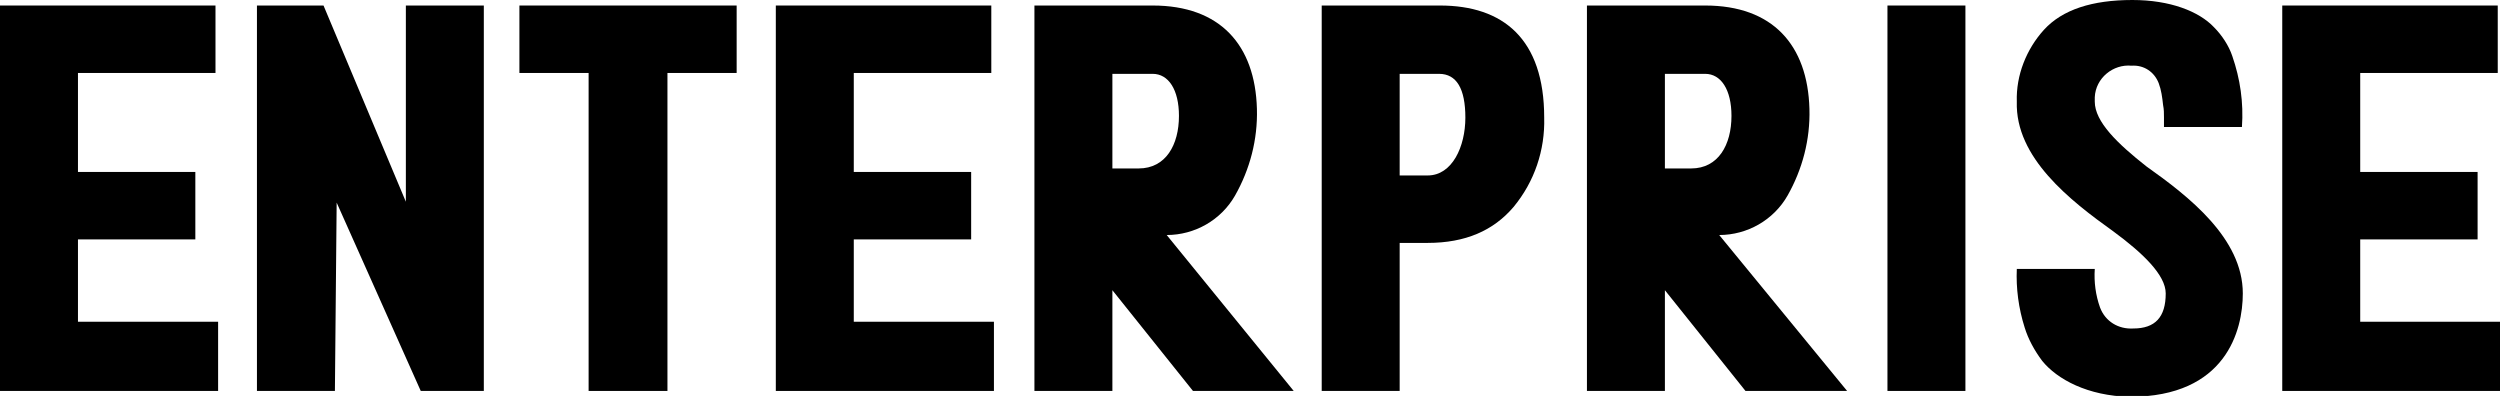
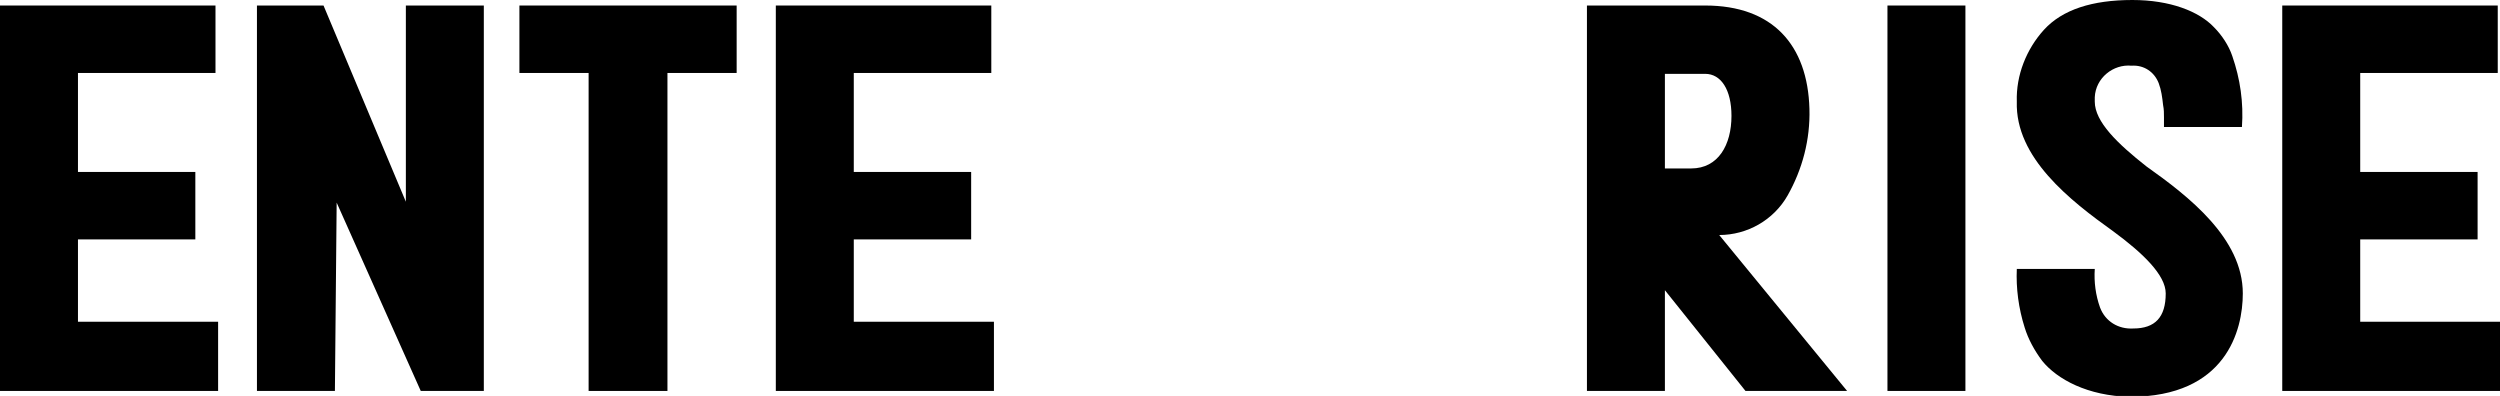
<svg xmlns="http://www.w3.org/2000/svg" version="1.1" id="Layer_1" x="0px" y="0px" viewBox="0 0 285.4 45.2" style="enable-background:new 0 0 285.4 45.2;" xml:space="preserve">
  <g id="Group_1" transform="translate(260.542 0.63)">
    <path id="Path_1" d="M24.9,44H0V0h24.6v7.7H8.9V19h13.4v7.7H8.9v9.4h16V44z" />
  </g>
  <g id="Group_2" transform="translate(230.139)">
    <path id="Path_2" d="M3,41.2c-0.9-1.2-1.6-2.5-2-3.8c-0.7-2.2-1-4.5-0.9-6.7h8.9c-0.1,1.5,0.1,3,0.6,4.4c0.6,1.6,2.1,2.5,3.8,2.4   c2.5,0,3.7-1.3,3.7-4c0-2.1-2.6-4.6-6-7.1C6.2,22.9-0.1,18,0.1,11.6c-0.1-3,1.1-6,3.1-8.2C5.3,1.1,8.7,0,13.3,0   c4.3,0,7.6,1.3,9.3,3.1c0.9,0.9,1.7,2.1,2.1,3.3c0.9,2.6,1.3,5.3,1.1,8.1h-8.9v-1.1c0-0.5,0-0.9-0.1-1.4c-0.1-0.9-0.2-1.7-0.5-2.5   c-0.5-1.3-1.7-2.1-3.1-2C11.1,7.3,9.1,8.9,9,11.1c0,0.2,0,0.3,0,0.5c0,2.3,2.6,4.8,5.9,7.4c4.8,3.4,11,8.2,11,14.5   c0,4.2-1.9,11.8-12.9,11.8C8.2,45.2,4.7,43.3,3,41.2z" />
  </g>
  <g id="Group_3" transform="translate(215.472 0.63)">
    <path id="Path_3" d="M8.9,44H0V0h8.9V44z" />
  </g>
  <g id="Group_4" transform="translate(181.165 0.63)">
    <path id="Path_4" d="M13.5,0c7.7,0,11.7,4.5,11.9,11.8c0.1,3.5-0.8,6.9-2.5,9.9c-1.6,2.8-4.6,4.5-7.8,4.5L29.7,44H18.1L8.9,32.5V44   H0V0L13.5,0z M11.9,18.6c3.1,0,4.6-2.7,4.6-6c0-3-1.2-4.8-3-4.8H8.9v10.8L11.9,18.6z" />
  </g>
  <g id="Group_5" transform="translate(150.886 0.63)">
-     <path id="Path_5" d="M13.5,0c7.2,0,11.9,3.8,11.9,12.8c0.1,3.7-1.1,7.3-3.5,10.2c-2.3,2.7-5.5,4.1-9.8,4.1H8.9V44H0V0L13.5,0z    M12.1,19.4c2.8,0,4.3-3.3,4.3-6.6s-1-5-3-5H8.9v11.6H12.1z" />
-   </g>
+     </g>
  <g id="Group_6" transform="translate(118.09 0.63)">
-     <path id="Path_6" d="M13.5,0c7.7,0,11.7,4.5,11.9,11.8c0.1,3.5-0.8,6.9-2.5,9.9c-1.6,2.8-4.6,4.5-7.8,4.5L29.6,44H18.1L8.9,32.5V44   H0V0L13.5,0z M11.9,18.6c3.1,0,4.6-2.7,4.6-6c0-3-1.2-4.8-3-4.8H8.9v10.8L11.9,18.6z" />
-   </g>
+     </g>
  <g id="Group_7" transform="translate(88.567 0.63)">
    <path id="Path_7" d="M24.9,44H0V0h24.6v7.7H8.9V19h13.4v7.7H8.9v9.4h16L24.9,44z" />
  </g>
  <g id="Group_8" transform="translate(59.296 0.63)">
    <path id="Path_8" d="M24.8,7.7h-7.9V44H7.9V7.7H0V0h24.8L24.8,7.7z" />
  </g>
  <g id="Group_9" transform="translate(29.333 0.63)">
    <path id="Path_9" d="M0,0h7.6l9.4,22.4V0h8.9v44h-7.2L9.1,22.5L8.9,44H0L0,0z" />
  </g>
  <g id="Group_10" transform="translate(0 0.63)">
    <path id="Path_10" d="M24.9,44H0V0h24.6v7.7H8.9V19h13.4v7.7H8.9v9.4h16V44z" />
  </g>
</svg>